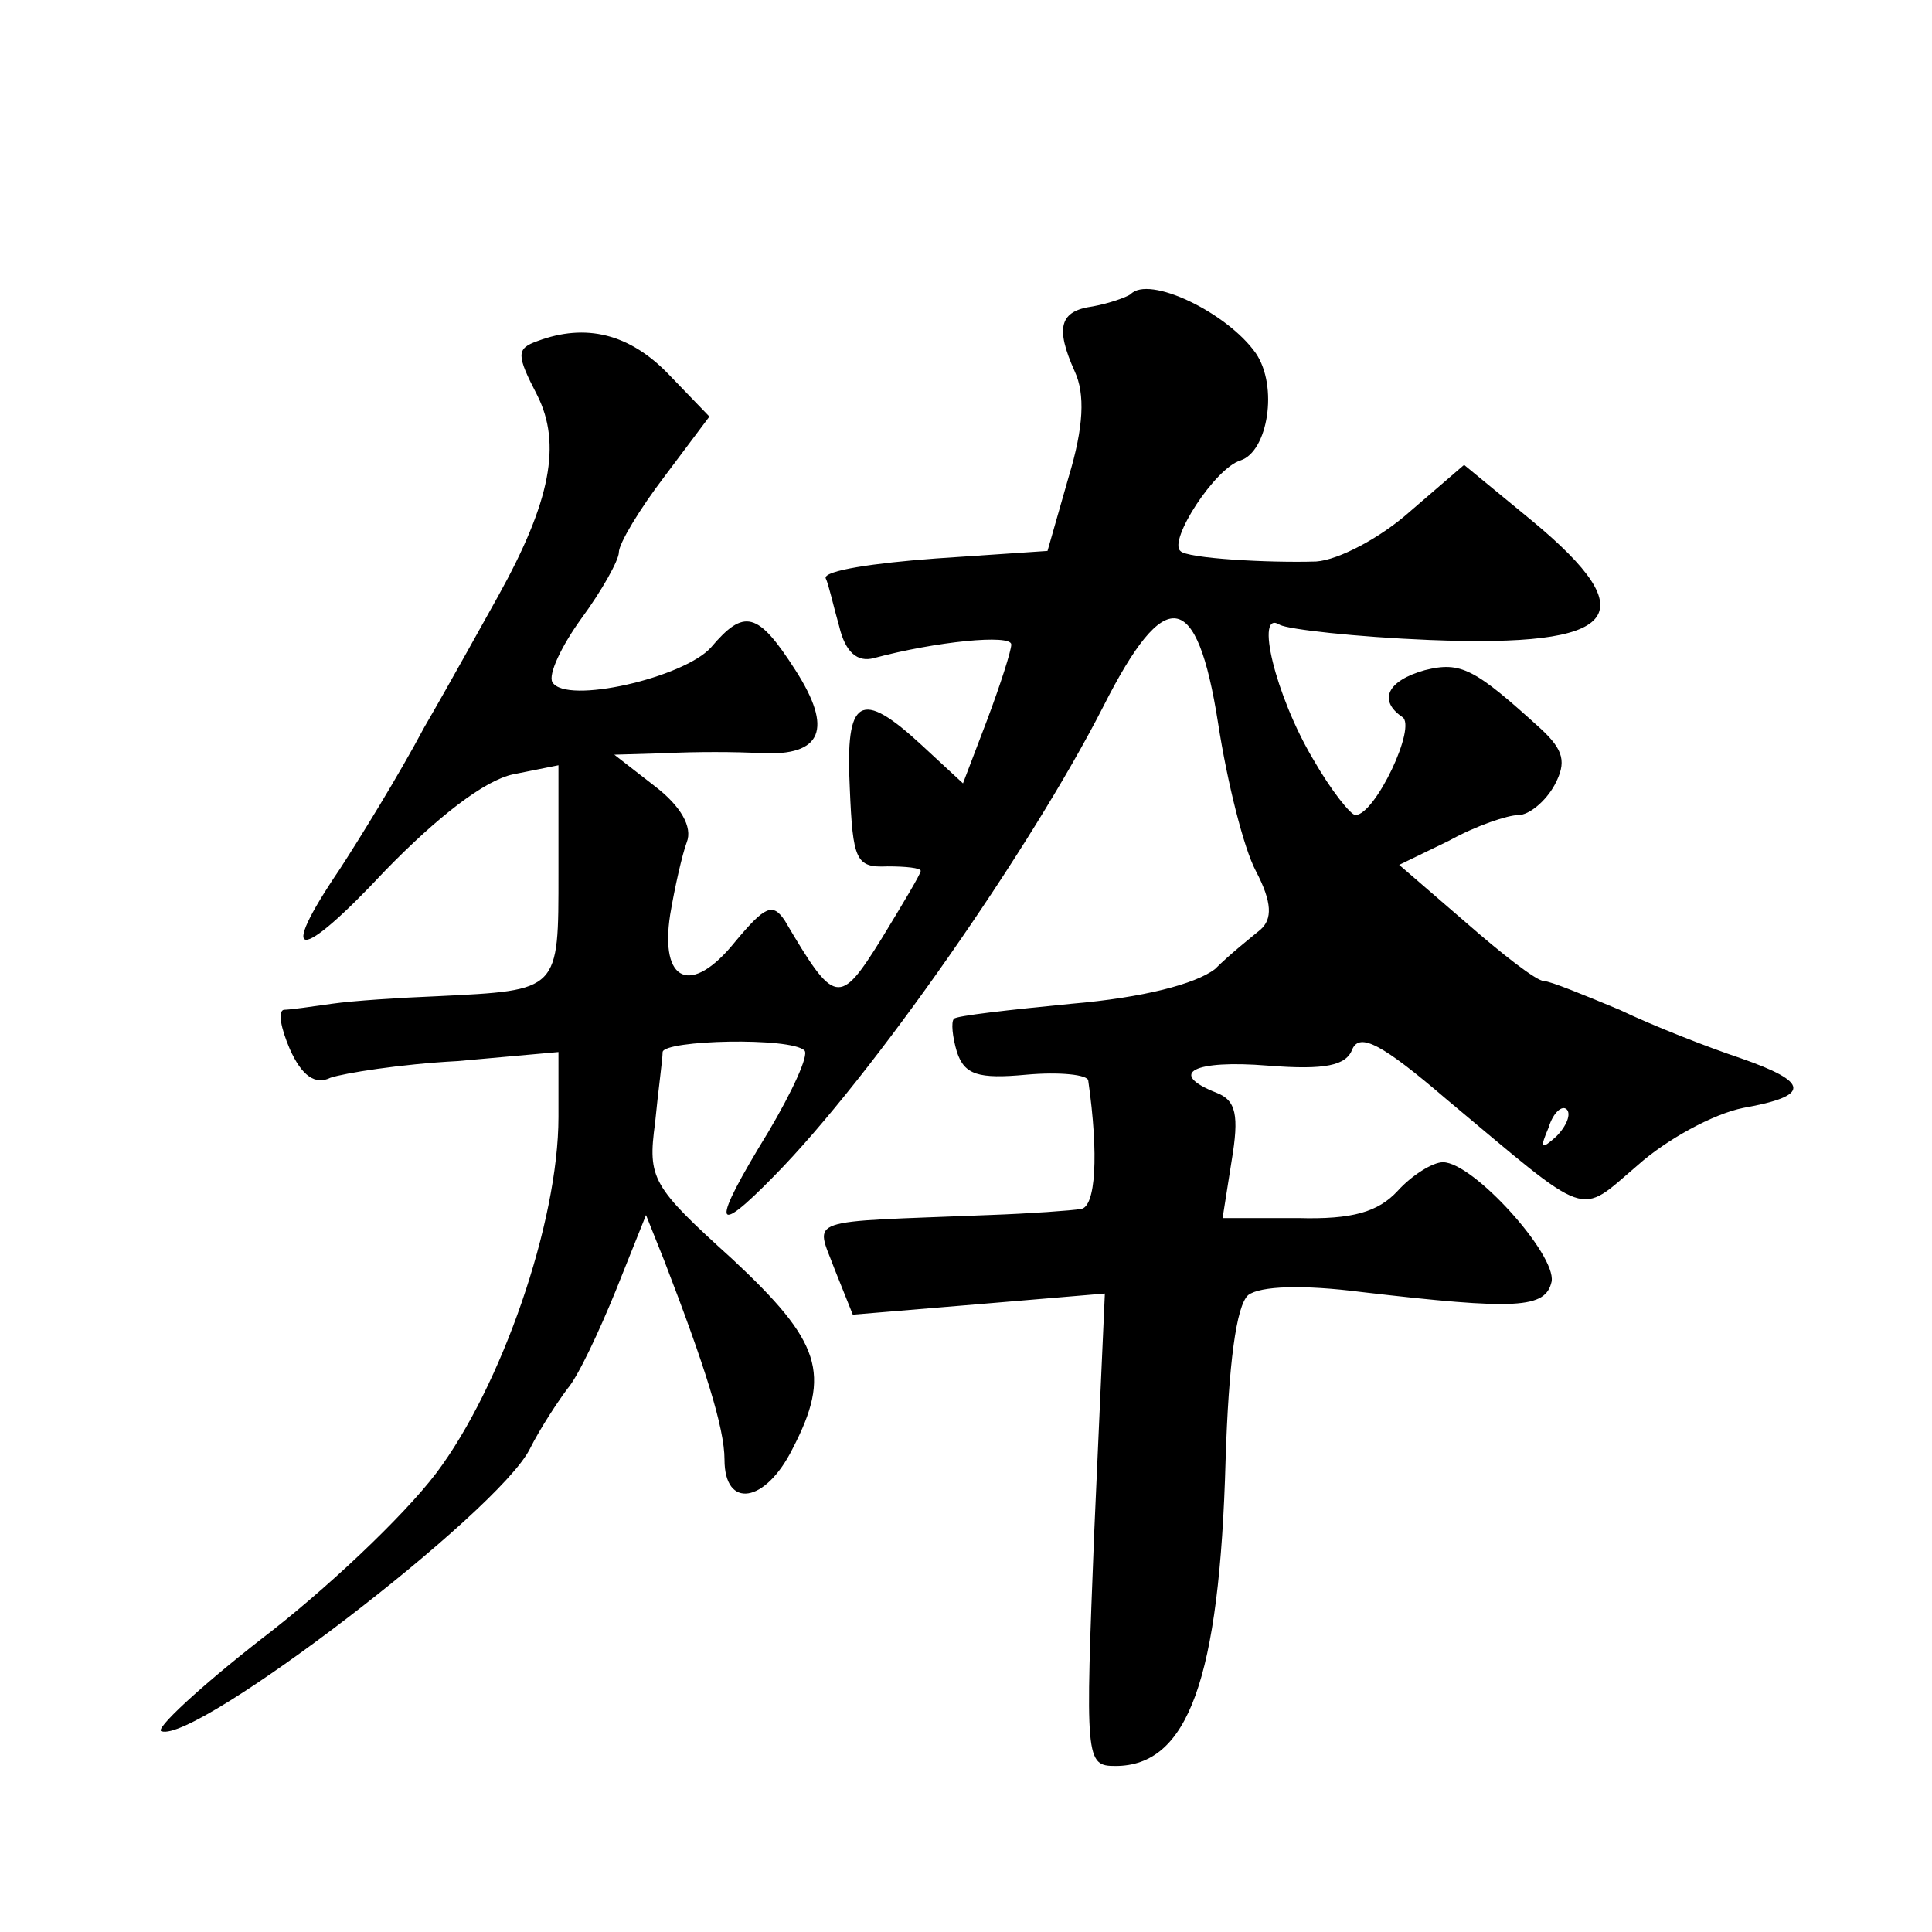
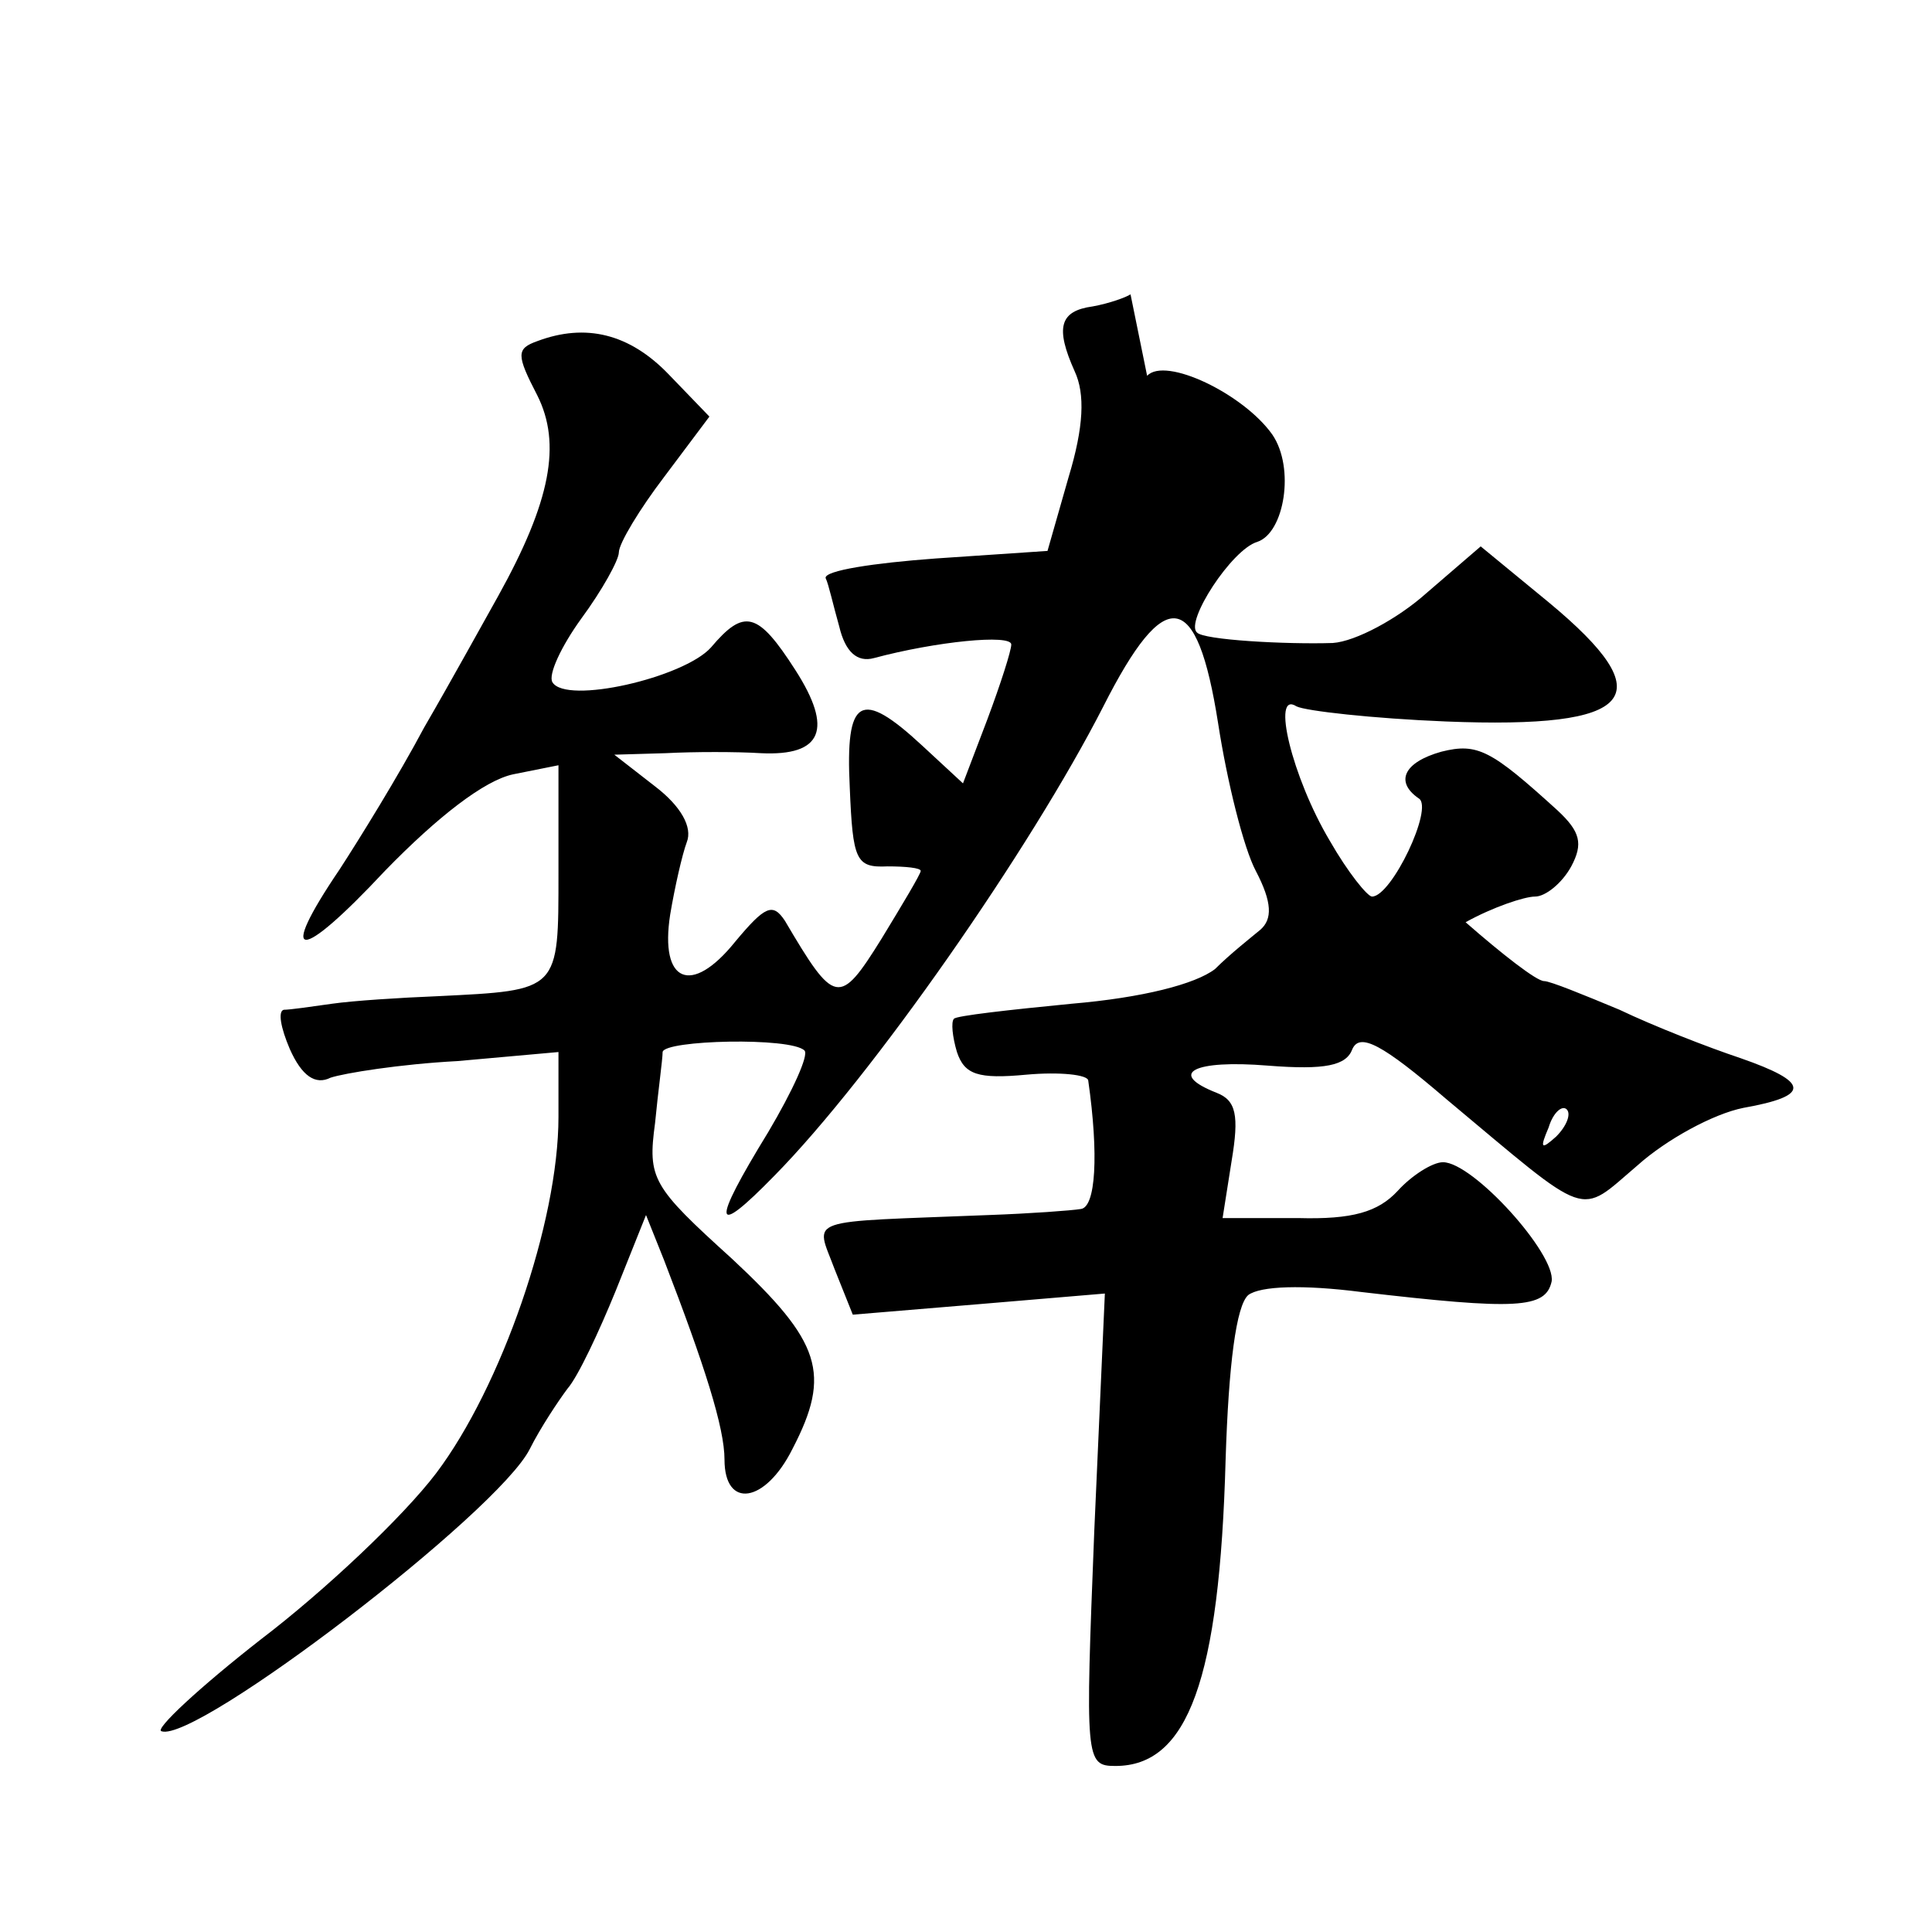
<svg xmlns="http://www.w3.org/2000/svg" version="1.0" width="128pt" height="128pt" viewBox="0 0 128 128" preserveAspectRatio="xMidYMid meet">
  <g transform="translate(0,128) scale(0.1,-0.1)" fill="#0" stroke="none">
-     <path d="M749 1085 c-3 -2 -14 -6 -25 -8 -22 -3 -25 -14 -12 -43 7 -15 6 -37 -4 -70 l-14 -49 -74 -5 c-41 -3 -74 -8 -73 -13 2 -4 5 -18 9 -32 4 -17 12 -24 23 -21 41 11 91 16 91 9 0 -4 -7 -26 -16 -50 l-16 -42 -27 25 c-41 38 -51 32 -48 -28 2 -48 4 -53 25 -52 12 0 22 -1 22 -3 0 -2 -12 -22 -26 -45 -28 -45 -31 -44 -64 12 -8 12 -13 10 -33 -14 -29 -36 -50 -27 -43 18 3 18 8 40 11 48 4 10 -4 24 -21 37 l-27 21 34 1 c19 1 47 1 63 0 41 -2 48 16 23 55 -25 39 -34 41 -56 15 -18 -20 -96 -38 -105 -23 -3 5 6 24 19 42 14 19 25 39 25 44 0 6 14 29 30 50 l30 40 -27 28 c-26 27 -55 34 -87 22 -14 -5 -14 -9 0 -36 16 -32 9 -70 -26 -133 -9 -16 -31 -56 -49 -87 -17 -32 -43 -74 -56 -94 -42 -62 -27 -62 30 -1 35 36 66 60 85 64 l30 6 0 -71 c0 -79 1 -78 -80 -82 -25 -1 -56 -3 -70 -5 -14 -2 -28 -4 -32 -4 -4 -1 -2 -12 4 -26 8 -18 17 -24 27 -19 9 3 46 9 84 11 l67 6 0 -43 c0 -70 -38 -179 -81 -236 -22 -29 -74 -78 -116 -110 -41 -32 -71 -60 -66 -61 23 -8 223 145 244 187 7 14 19 32 25 40 7 8 21 38 32 65 l20 50 12 -30 c27 -70 40 -111 40 -132 0 -33 27 -29 45 7 26 50 19 71 -40 126 -53 48 -56 53 -51 90 2 21 5 42 5 47 1 8 85 10 94 1 3 -3 -8 -27 -24 -54 -38 -62 -37 -71 4 -29 65 66 170 217 218 311 41 81 62 78 76 -11 6 -39 17 -83 25 -98 11 -21 11 -32 3 -39 -6 -5 -20 -16 -30 -26 -13 -10 -48 -19 -95 -23 -41 -4 -77 -8 -78 -10 -2 -2 -1 -12 2 -22 5 -15 14 -18 46 -15 22 2 41 0 41 -4 7 -49 5 -84 -5 -85 -6 -1 -33 -3 -61 -4 -124 -5 -115 -1 -102 -36 l12 -30 84 7 83 7 -7 -157 c-6 -152 -6 -156 14 -156 48 0 69 57 73 203 2 63 7 102 15 109 8 6 36 7 75 2 103 -12 122 -11 126 7 3 18 -52 79 -72 79 -7 0 -21 -9 -30 -19 -13 -14 -30 -19 -66 -18 l-50 0 6 38 c5 30 3 40 -10 45 -33 13 -15 22 34 18 38 -3 52 0 56 11 5 11 20 3 62 -33 97 -81 87 -78 127 -44 19 17 50 34 70 38 45 8 44 17 -2 33 -21 7 -57 21 -80 32 -24 10 -46 19 -50 19 -5 0 -28 18 -52 39 l-44 38 33 16 c18 10 39 17 46 17 7 0 18 9 24 20 8 15 6 23 -9 37 -44 40 -53 45 -77 39 -25 -7 -31 -20 -15 -31 10 -6 -18 -65 -31 -65 -3 0 -16 16 -28 37 -25 42 -39 100 -22 89 6 -3 50 -8 99 -10 126 -5 144 16 68 79 l-45 37 -36 -31 c-19 -17 -47 -32 -62 -33 -31 -1 -86 2 -90 7 -8 7 23 55 40 60 18 6 25 49 10 71 -19 27 -71 52 -83 39z m282 -558 c-10 -9 -11 -8 -5 6 3 10 9 15 12 12 3 -3 0 -11 -7 -18z" />
+     <path d="M749 1085 c-3 -2 -14 -6 -25 -8 -22 -3 -25 -14 -12 -43 7 -15 6 -37 -4 -70 l-14 -49 -74 -5 c-41 -3 -74 -8 -73 -13 2 -4 5 -18 9 -32 4 -17 12 -24 23 -21 41 11 91 16 91 9 0 -4 -7 -26 -16 -50 l-16 -42 -27 25 c-41 38 -51 32 -48 -28 2 -48 4 -53 25 -52 12 0 22 -1 22 -3 0 -2 -12 -22 -26 -45 -28 -45 -31 -44 -64 12 -8 12 -13 10 -33 -14 -29 -36 -50 -27 -43 18 3 18 8 40 11 48 4 10 -4 24 -21 37 l-27 21 34 1 c19 1 47 1 63 0 41 -2 48 16 23 55 -25 39 -34 41 -56 15 -18 -20 -96 -38 -105 -23 -3 5 6 24 19 42 14 19 25 39 25 44 0 6 14 29 30 50 l30 40 -27 28 c-26 27 -55 34 -87 22 -14 -5 -14 -9 0 -36 16 -32 9 -70 -26 -133 -9 -16 -31 -56 -49 -87 -17 -32 -43 -74 -56 -94 -42 -62 -27 -62 30 -1 35 36 66 60 85 64 l30 6 0 -71 c0 -79 1 -78 -80 -82 -25 -1 -56 -3 -70 -5 -14 -2 -28 -4 -32 -4 -4 -1 -2 -12 4 -26 8 -18 17 -24 27 -19 9 3 46 9 84 11 l67 6 0 -43 c0 -70 -38 -179 -81 -236 -22 -29 -74 -78 -116 -110 -41 -32 -71 -60 -66 -61 23 -8 223 145 244 187 7 14 19 32 25 40 7 8 21 38 32 65 l20 50 12 -30 c27 -70 40 -111 40 -132 0 -33 27 -29 45 7 26 50 19 71 -40 126 -53 48 -56 53 -51 90 2 21 5 42 5 47 1 8 85 10 94 1 3 -3 -8 -27 -24 -54 -38 -62 -37 -71 4 -29 65 66 170 217 218 311 41 81 62 78 76 -11 6 -39 17 -83 25 -98 11 -21 11 -32 3 -39 -6 -5 -20 -16 -30 -26 -13 -10 -48 -19 -95 -23 -41 -4 -77 -8 -78 -10 -2 -2 -1 -12 2 -22 5 -15 14 -18 46 -15 22 2 41 0 41 -4 7 -49 5 -84 -5 -85 -6 -1 -33 -3 -61 -4 -124 -5 -115 -1 -102 -36 l12 -30 84 7 83 7 -7 -157 c-6 -152 -6 -156 14 -156 48 0 69 57 73 203 2 63 7 102 15 109 8 6 36 7 75 2 103 -12 122 -11 126 7 3 18 -52 79 -72 79 -7 0 -21 -9 -30 -19 -13 -14 -30 -19 -66 -18 l-50 0 6 38 c5 30 3 40 -10 45 -33 13 -15 22 34 18 38 -3 52 0 56 11 5 11 20 3 62 -33 97 -81 87 -78 127 -44 19 17 50 34 70 38 45 8 44 17 -2 33 -21 7 -57 21 -80 32 -24 10 -46 19 -50 19 -5 0 -28 18 -52 39 c18 10 39 17 46 17 7 0 18 9 24 20 8 15 6 23 -9 37 -44 40 -53 45 -77 39 -25 -7 -31 -20 -15 -31 10 -6 -18 -65 -31 -65 -3 0 -16 16 -28 37 -25 42 -39 100 -22 89 6 -3 50 -8 99 -10 126 -5 144 16 68 79 l-45 37 -36 -31 c-19 -17 -47 -32 -62 -33 -31 -1 -86 2 -90 7 -8 7 23 55 40 60 18 6 25 49 10 71 -19 27 -71 52 -83 39z m282 -558 c-10 -9 -11 -8 -5 6 3 10 9 15 12 12 3 -3 0 -11 -7 -18z" />
  </g>
</svg>